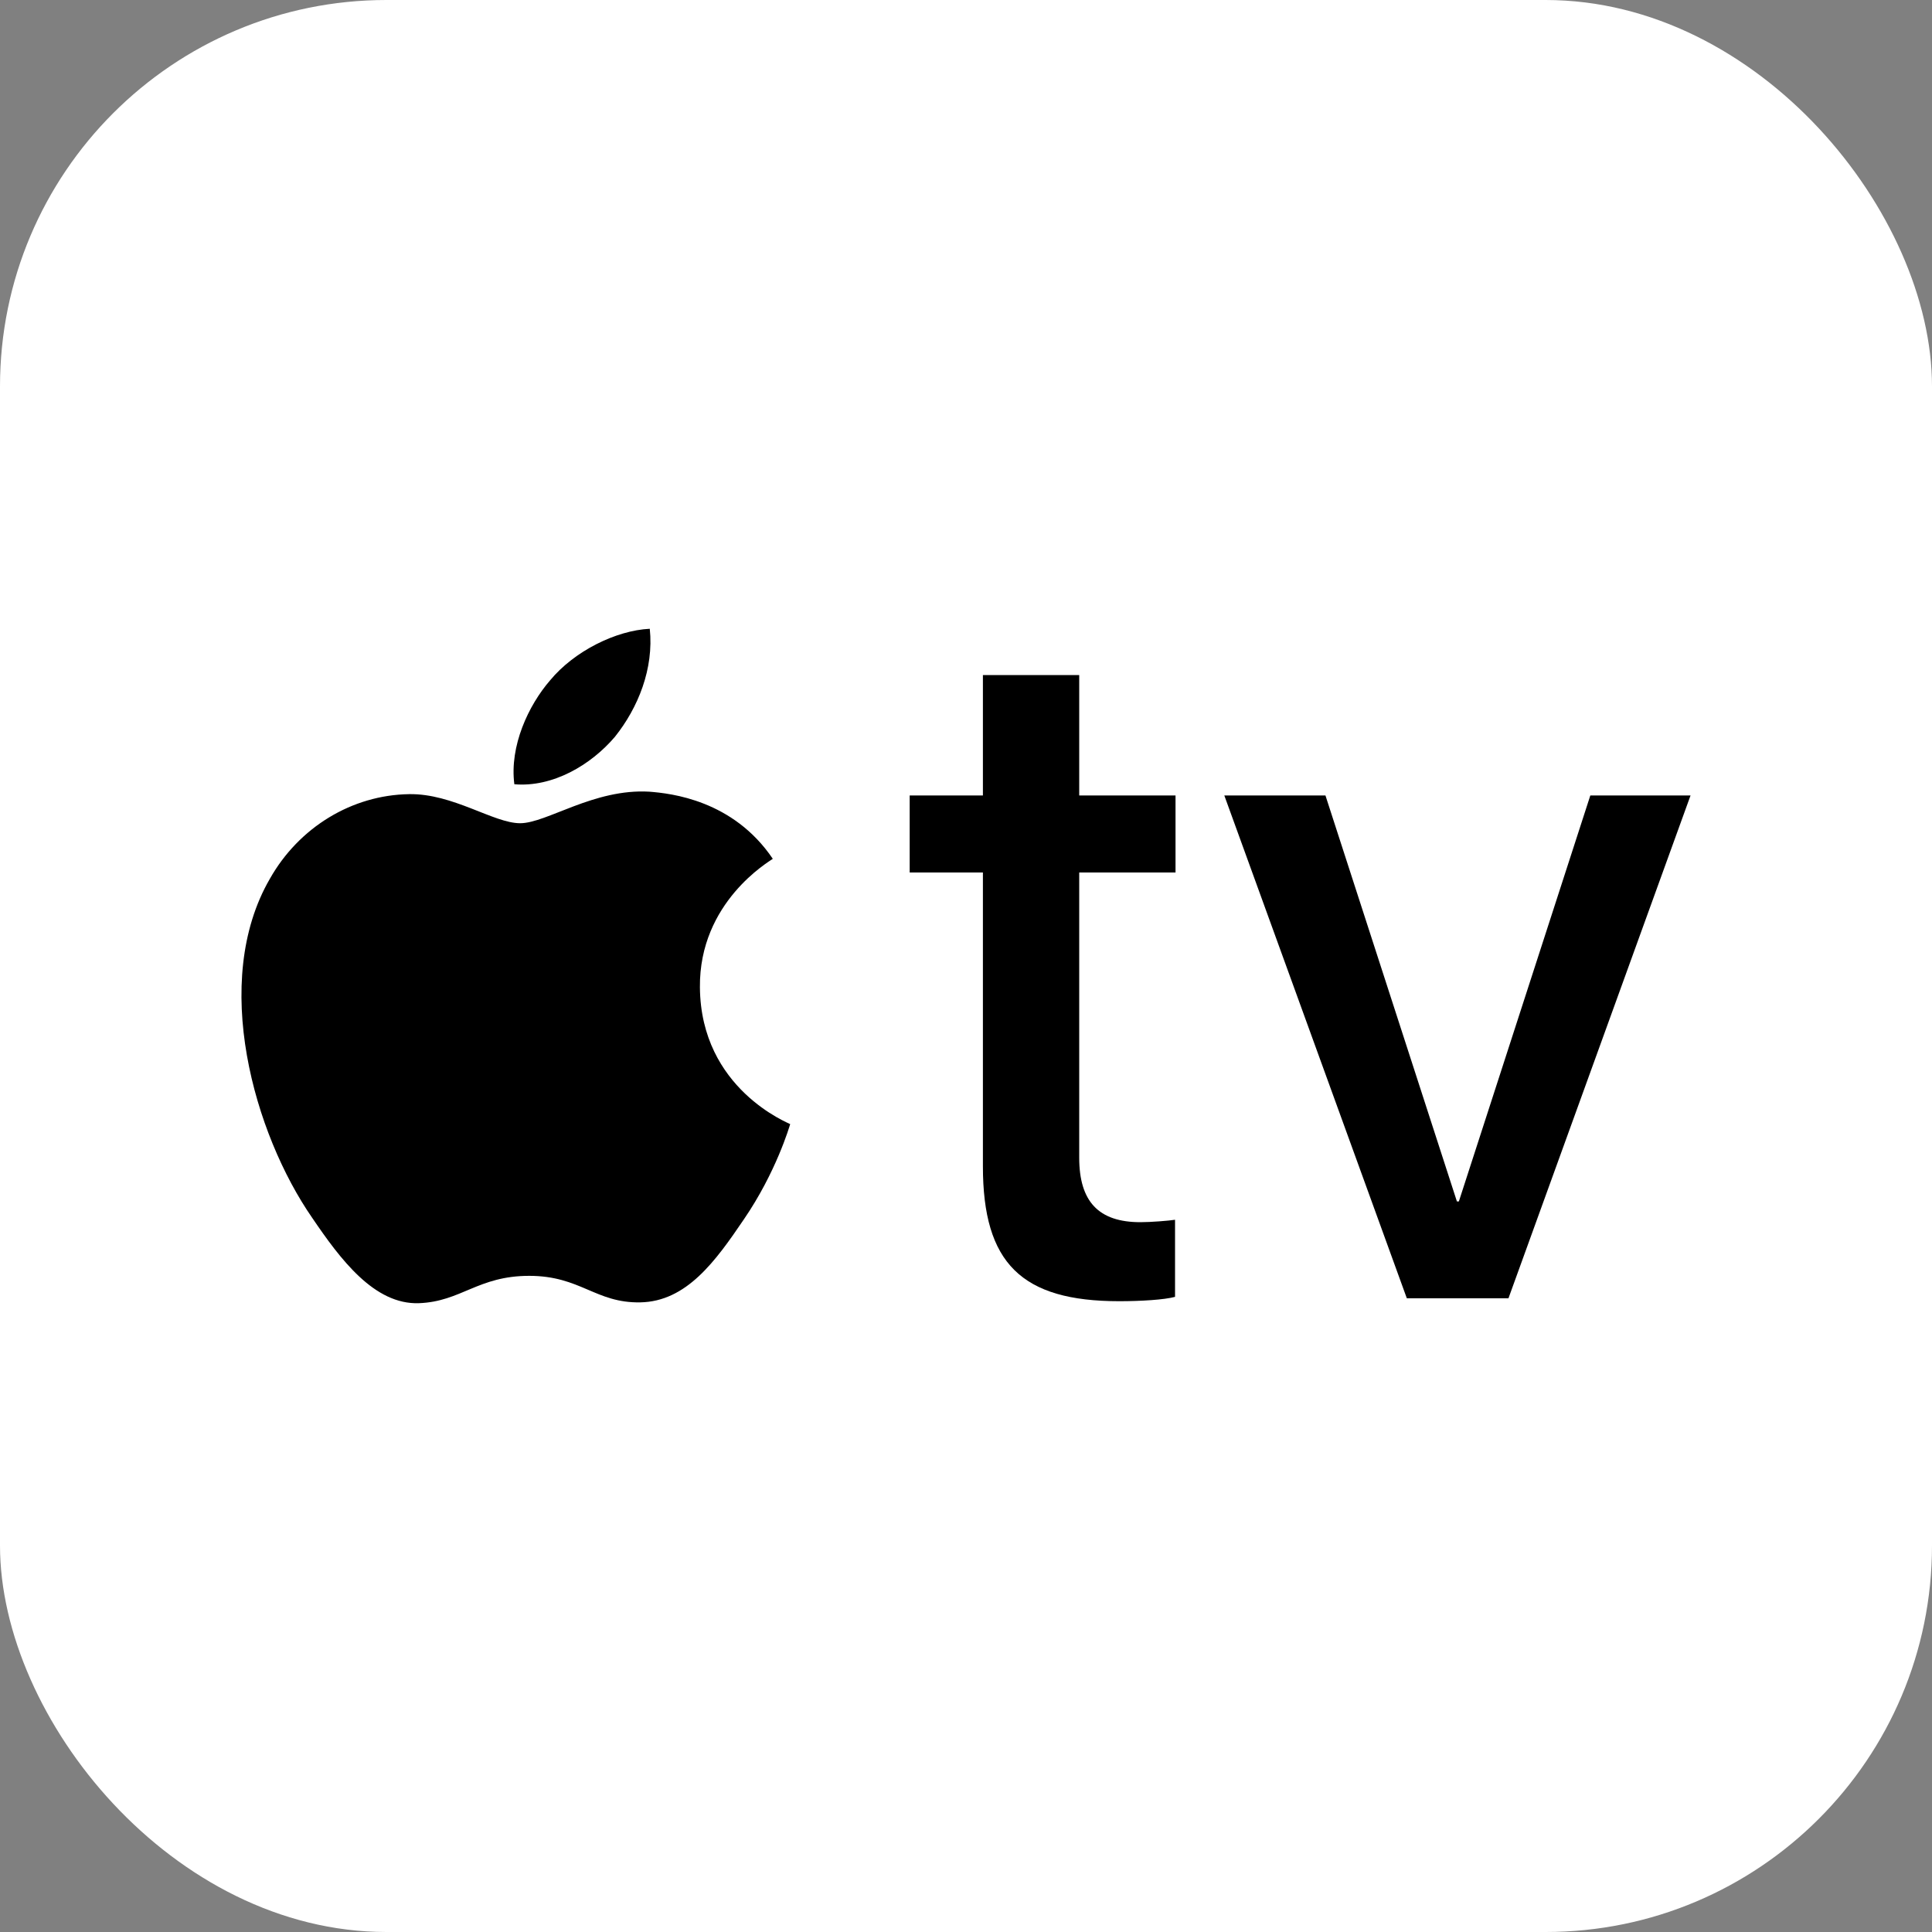
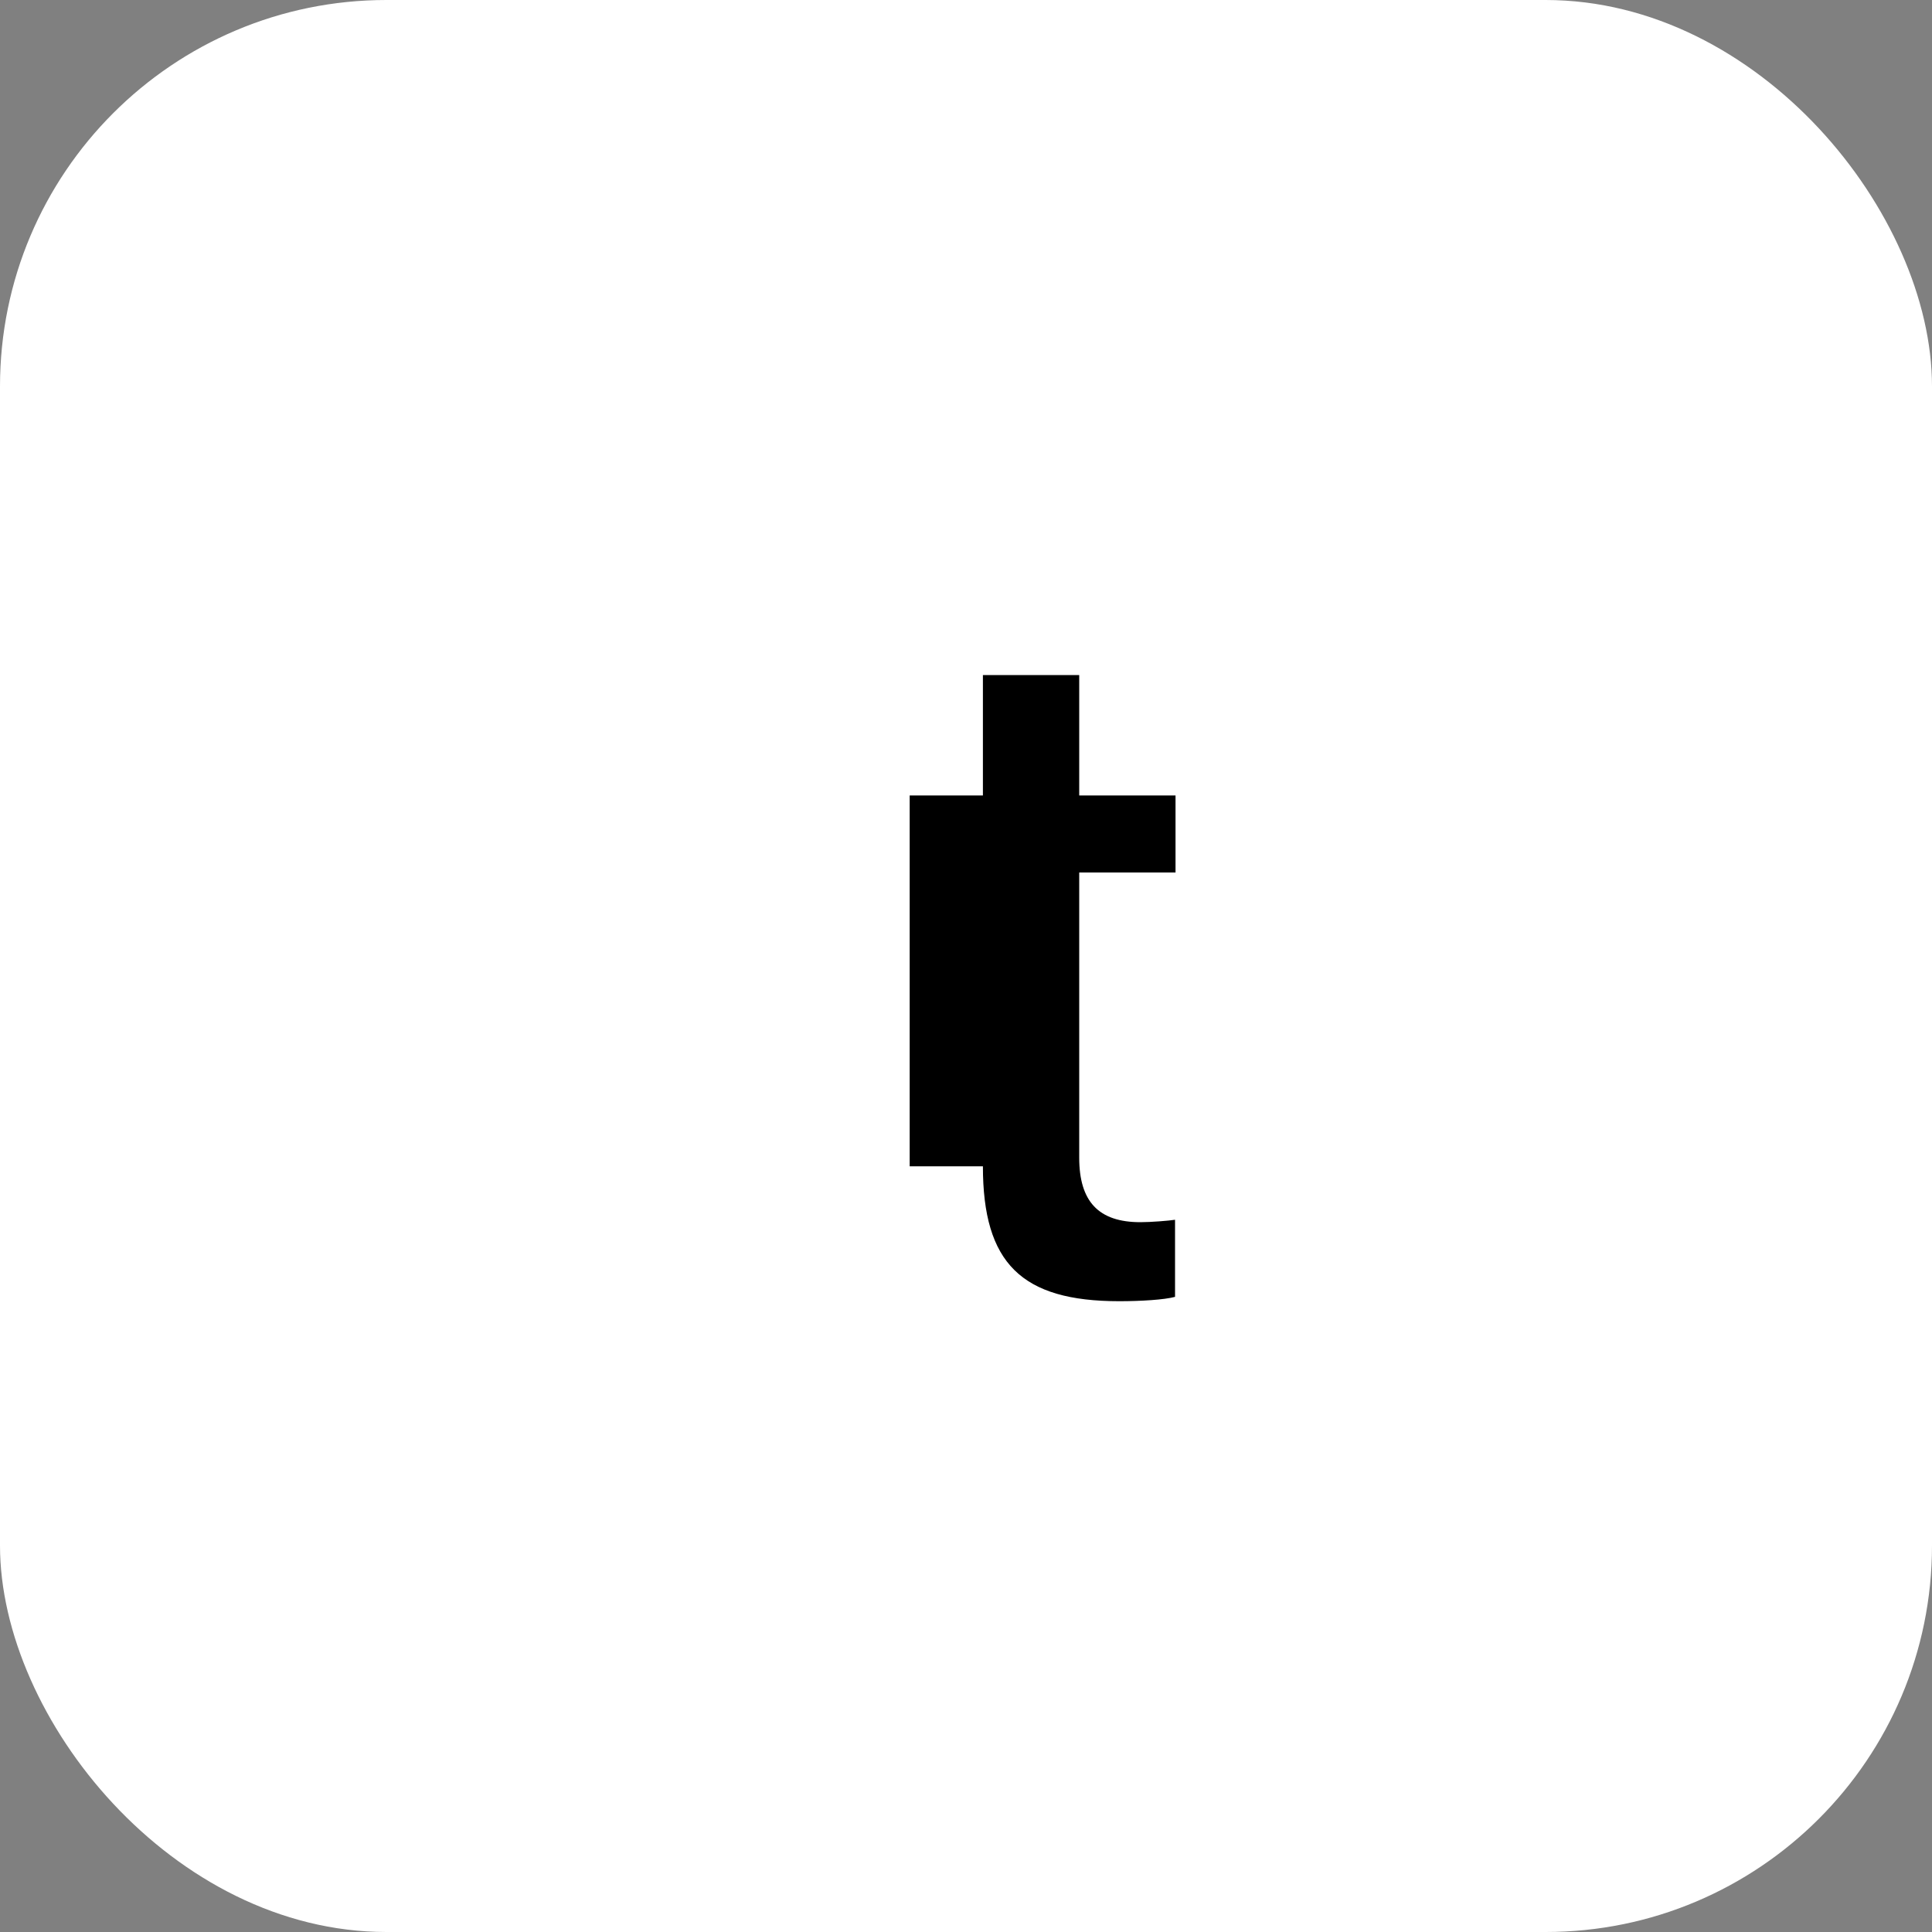
<svg xmlns="http://www.w3.org/2000/svg" width="40" height="40" viewBox="0 0 40 40" fill="none">
  <rect x="0" y="0" width="40" height="40" fill="#808080" stroke="none" />
  <rect width="40" height="40" rx="8" fill="white" />
-   <path d="M12.731 15.255C13.212 14.653 13.539 13.844 13.453 13.018C12.748 13.053 11.887 13.483 11.389 14.086C10.942 14.602 10.546 15.445 10.649 16.237C11.441 16.305 12.232 15.841 12.731 15.255Z" fill="black" />
-   <path d="M13.444 16.391C12.295 16.323 11.318 17.044 10.769 17.044C10.219 17.044 9.379 16.426 8.47 16.442C7.286 16.46 6.189 17.129 5.588 18.193C4.353 20.322 5.262 23.479 6.463 25.213C7.046 26.071 7.749 27.015 8.675 26.981C9.551 26.947 9.894 26.415 10.957 26.415C12.02 26.415 12.329 26.981 13.256 26.964C14.216 26.947 14.817 26.106 15.4 25.247C16.069 24.27 16.343 23.326 16.36 23.274C16.343 23.256 14.508 22.552 14.491 20.442C14.473 18.674 15.932 17.833 16 17.781C15.177 16.563 13.89 16.426 13.444 16.391Z" fill="black" />
-   <path d="M22.344 13.976V16.469H24.338V18.064H22.344V23.968C22.344 24.875 22.743 25.304 23.611 25.304C23.83 25.304 24.199 25.274 24.328 25.254V26.85C24.109 26.91 23.621 26.94 23.172 26.94C21.148 26.94 20.35 26.152 20.35 24.147V18.064H18.834V16.469H20.35V13.976H22.344Z" fill="black" />
-   <path d="M31.231 26.88H29.127L25.348 16.469H27.442L30.164 24.875H30.204L32.926 16.469H35.001L31.231 26.88Z" fill="black" />
+   <path d="M22.344 13.976V16.469H24.338V18.064H22.344V23.968C22.344 24.875 22.743 25.304 23.611 25.304C23.83 25.304 24.199 25.274 24.328 25.254V26.85C24.109 26.91 23.621 26.94 23.172 26.94C21.148 26.94 20.35 26.152 20.35 24.147H18.834V16.469H20.35V13.976H22.344Z" fill="black" />
</svg>